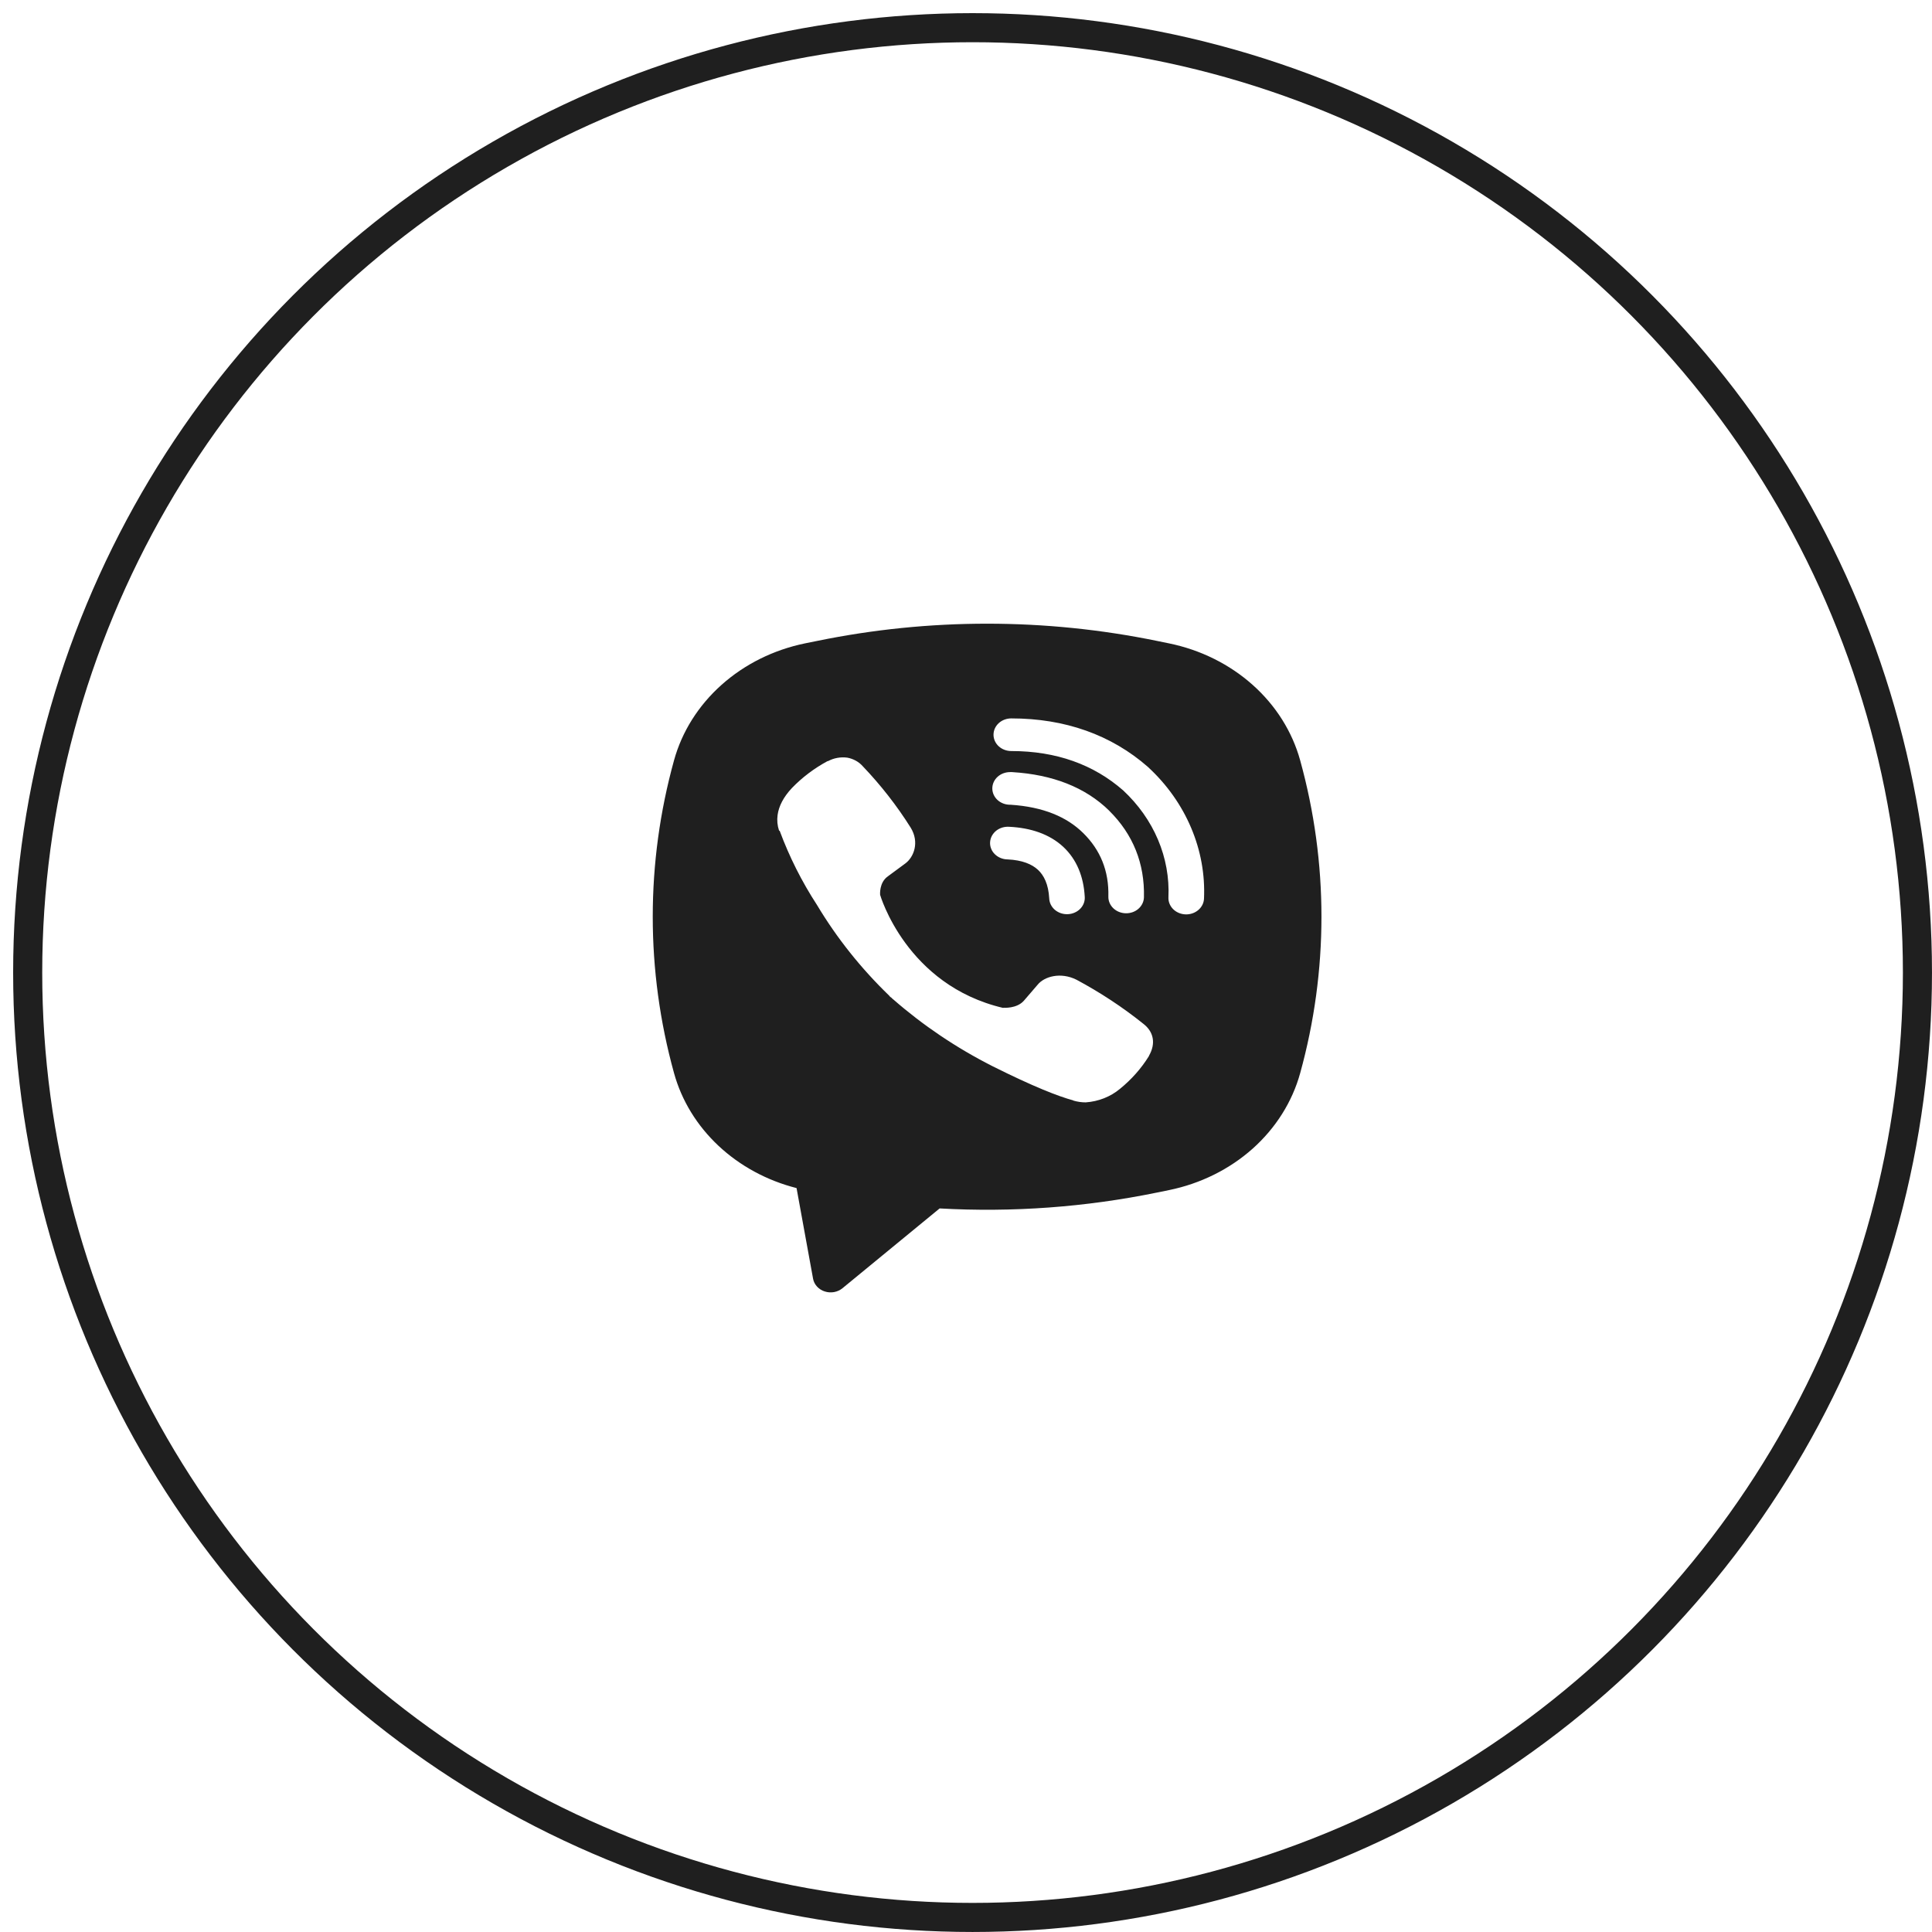
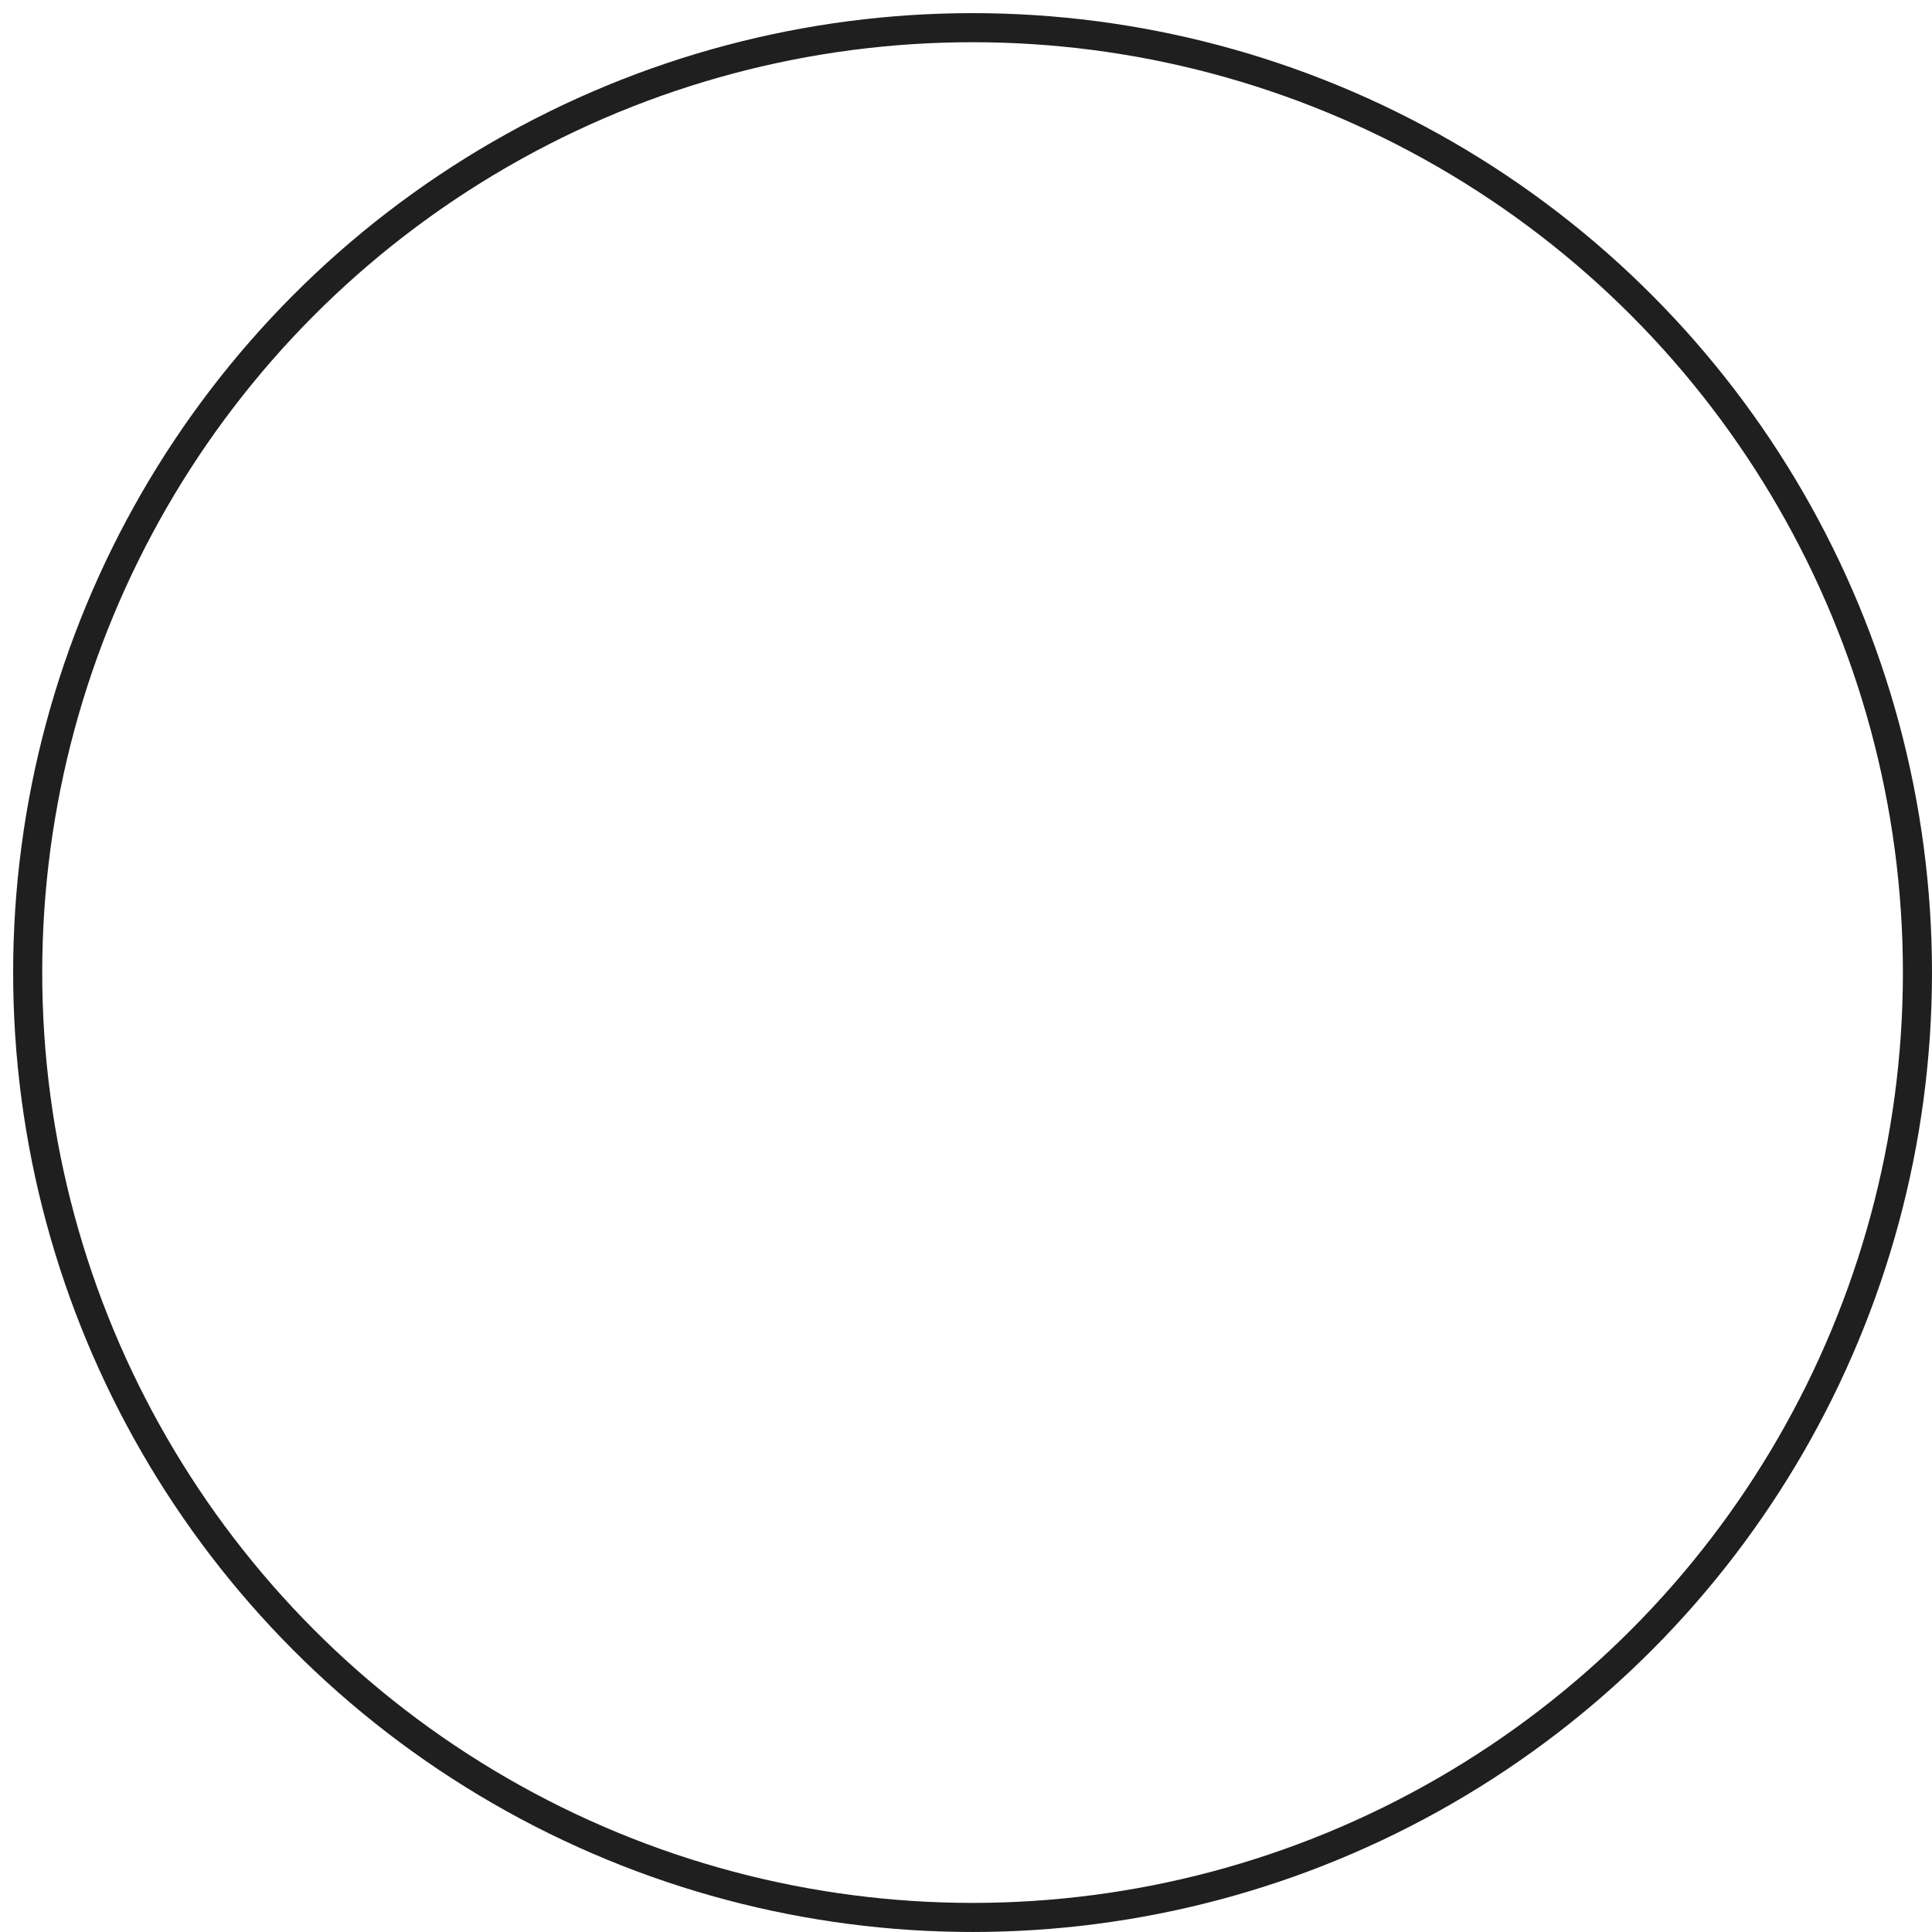
<svg xmlns="http://www.w3.org/2000/svg" width="58" height="58" viewBox="0 0 58 58" fill="none">
  <circle cx="29.197" cy="29.197" r="28.366" stroke="#1F1F1F" stroke-width="0.873" />
-   <path fill-rule="evenodd" clip-rule="evenodd" d="M34.735 19.241C31.375 18.551 27.891 18.551 24.531 19.241L24.169 19.314C23.224 19.508 22.356 19.939 21.662 20.559C20.967 21.179 20.473 21.963 20.235 22.825C19.383 25.906 19.383 29.134 20.235 32.216C20.462 33.038 20.922 33.79 21.568 34.396C22.214 35.002 23.023 35.441 23.913 35.667L24.409 38.389C24.425 38.476 24.466 38.557 24.528 38.624C24.589 38.691 24.669 38.742 24.759 38.77C24.849 38.8 24.946 38.806 25.04 38.789C25.133 38.772 25.22 38.732 25.291 38.674L28.208 36.278C30.397 36.401 32.594 36.24 34.735 35.801L35.098 35.727C36.043 35.533 36.911 35.102 37.606 34.483C38.3 33.863 38.794 33.078 39.032 32.217C39.884 29.135 39.884 25.907 39.032 22.826C38.794 21.964 38.3 21.179 37.605 20.56C36.91 19.94 36.042 19.509 35.097 19.315L34.735 19.241ZM25.433 22.745C25.234 22.719 25.032 22.756 24.859 22.849H24.844C24.444 23.065 24.083 23.337 23.775 23.656C23.519 23.928 23.38 24.203 23.344 24.467C23.322 24.624 23.337 24.783 23.387 24.933L23.407 24.943C23.695 25.72 24.071 26.469 24.53 27.173C25.122 28.162 25.851 29.076 26.698 29.894L26.724 29.927L26.764 29.954L26.789 29.981L26.819 30.005C27.712 30.785 28.71 31.457 29.79 32.005C31.023 32.622 31.771 32.913 32.221 33.035V33.04C32.352 33.078 32.472 33.094 32.593 33.094C32.976 33.068 33.338 32.925 33.622 32.688C33.969 32.406 34.263 32.074 34.492 31.704V31.697C34.706 31.324 34.633 30.973 34.324 30.735C33.702 30.236 33.029 29.793 32.315 29.411C31.837 29.173 31.351 29.317 31.154 29.558L30.735 30.045C30.519 30.286 30.128 30.253 30.128 30.253L30.117 30.259C27.201 29.575 26.422 26.864 26.422 26.864C26.422 26.864 26.386 26.495 26.656 26.307L27.182 25.919C27.434 25.73 27.609 25.285 27.339 24.846C26.926 24.189 26.444 23.572 25.9 23.002C25.782 22.868 25.615 22.777 25.43 22.744L25.433 22.745ZM30.36 21.567C30.218 21.567 30.082 21.618 29.982 21.71C29.882 21.802 29.826 21.927 29.826 22.057C29.826 22.187 29.882 22.312 29.982 22.404C30.082 22.496 30.218 22.547 30.36 22.547C31.711 22.547 32.832 22.952 33.719 23.729C34.175 24.154 34.531 24.657 34.764 25.208C34.998 25.76 35.104 26.349 35.077 26.939C35.074 27.004 35.085 27.068 35.109 27.128C35.133 27.189 35.17 27.244 35.217 27.292C35.313 27.388 35.447 27.445 35.588 27.45C35.73 27.456 35.868 27.409 35.972 27.321C36.077 27.233 36.139 27.11 36.145 26.98C36.178 26.254 36.046 25.53 35.759 24.853C35.471 24.172 35.033 23.553 34.473 23.035L34.463 23.025C33.362 22.059 31.968 21.567 30.36 21.567ZM30.323 23.179C30.182 23.179 30.046 23.23 29.946 23.322C29.846 23.414 29.79 23.539 29.79 23.669C29.79 23.799 29.846 23.924 29.946 24.016C30.046 24.108 30.182 24.159 30.323 24.159H30.342C31.316 24.223 32.025 24.521 32.521 25.011C33.031 25.515 33.294 26.141 33.274 26.916C33.271 27.046 33.324 27.172 33.422 27.266C33.52 27.36 33.654 27.414 33.796 27.417C33.937 27.42 34.075 27.372 34.177 27.282C34.279 27.192 34.339 27.068 34.342 26.938C34.368 25.921 34.011 25.044 33.304 24.344V24.342C32.581 23.63 31.589 23.253 30.395 23.18L30.377 23.178L30.323 23.179ZM30.303 24.821C30.232 24.816 30.16 24.823 30.091 24.843C30.023 24.864 29.96 24.896 29.906 24.939C29.852 24.983 29.808 25.035 29.776 25.095C29.745 25.154 29.727 25.218 29.723 25.284C29.719 25.35 29.73 25.416 29.755 25.478C29.779 25.54 29.817 25.596 29.866 25.644C29.915 25.692 29.974 25.731 30.04 25.758C30.105 25.785 30.176 25.799 30.248 25.8C30.694 25.821 30.979 25.945 31.159 26.111C31.339 26.277 31.474 26.545 31.498 26.964C31.5 27.03 31.515 27.094 31.544 27.154C31.574 27.215 31.616 27.269 31.668 27.314C31.721 27.358 31.782 27.393 31.85 27.416C31.917 27.438 31.989 27.448 32.06 27.444C32.132 27.441 32.202 27.424 32.266 27.395C32.331 27.366 32.388 27.326 32.435 27.276C32.482 27.227 32.518 27.169 32.54 27.106C32.562 27.043 32.57 26.977 32.564 26.912C32.53 26.323 32.329 25.804 31.918 25.421C31.505 25.039 30.942 24.853 30.303 24.821Z" fill="#1F1F1F" />
</svg>